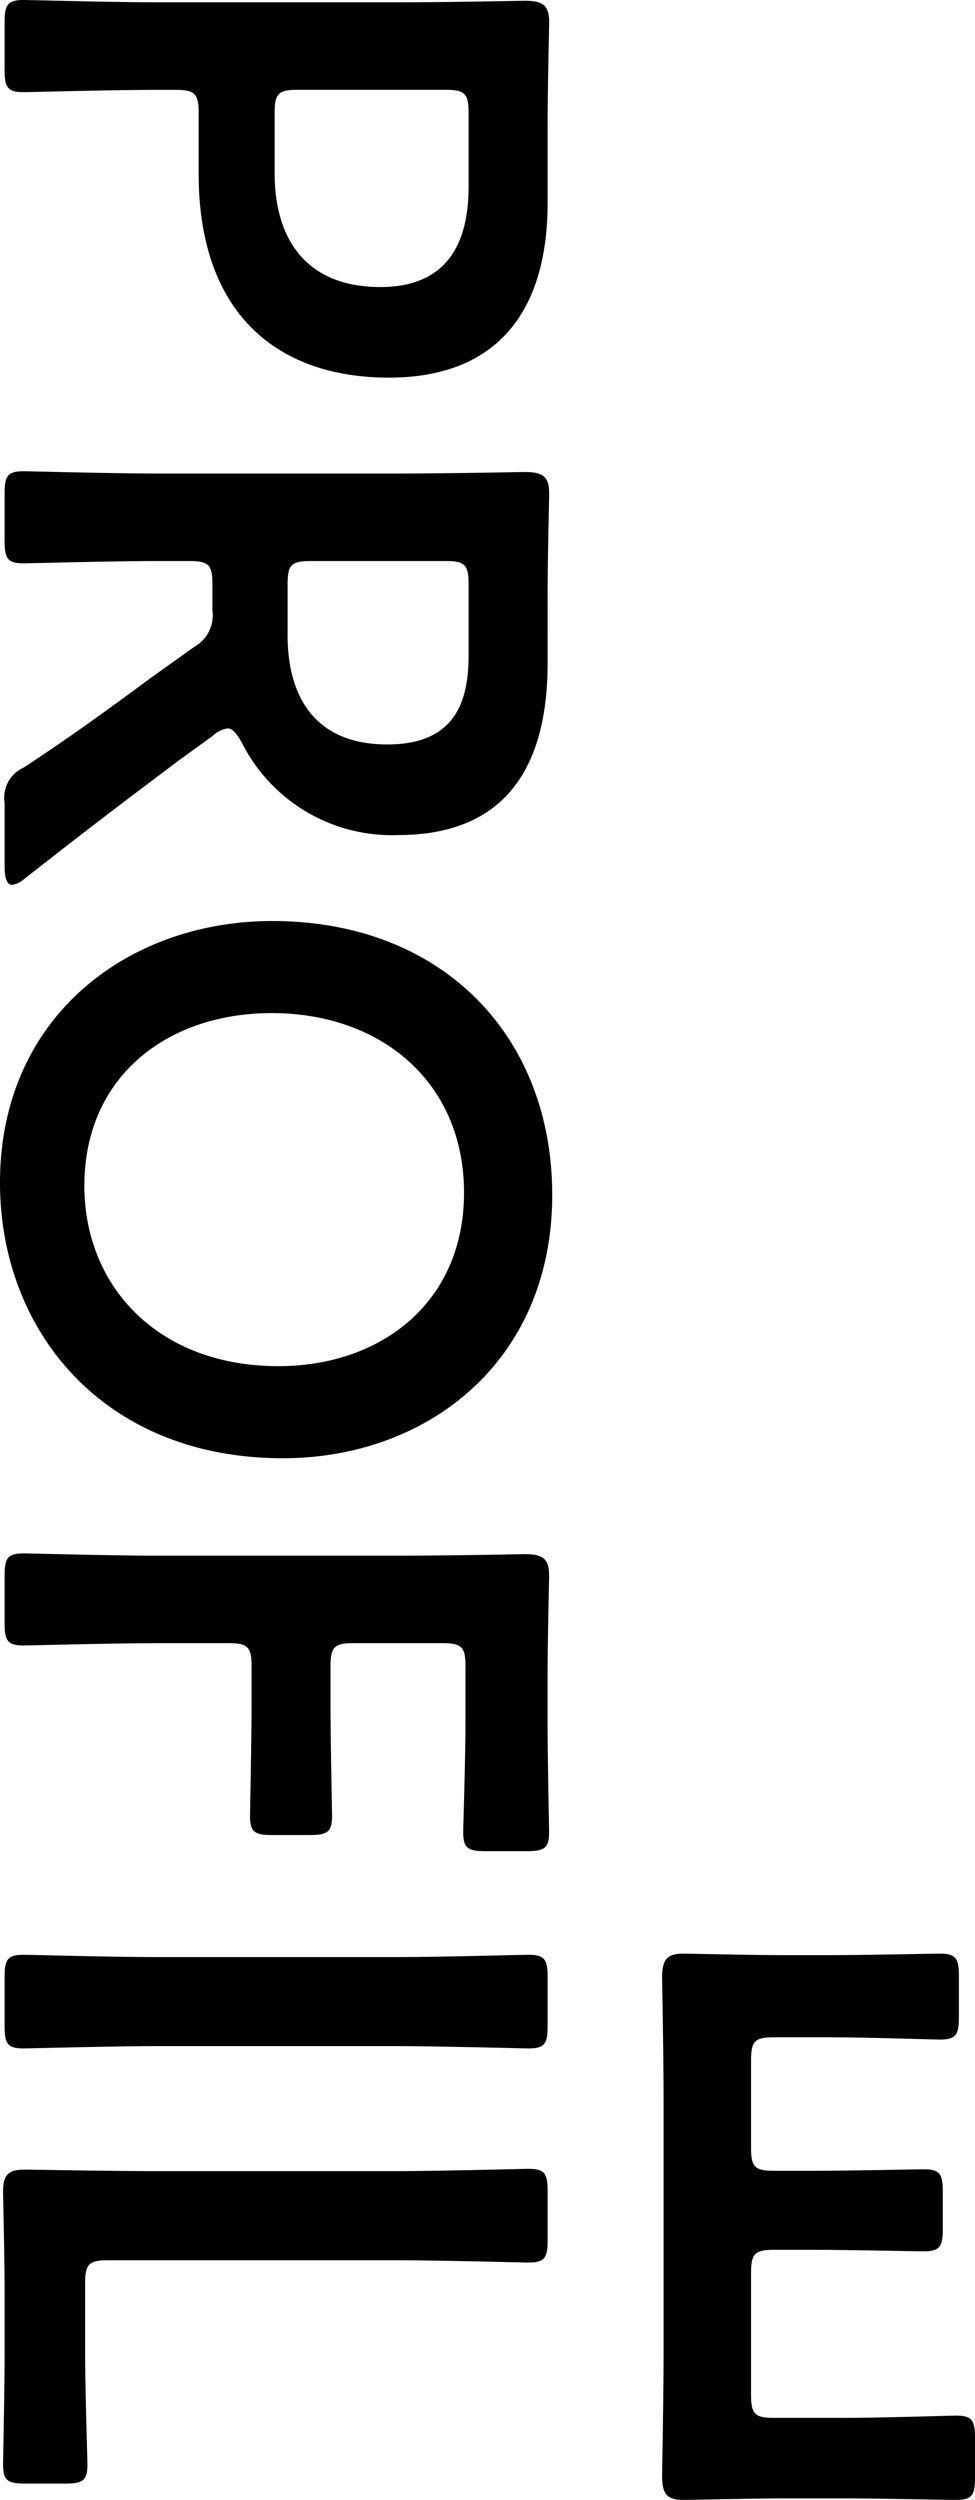
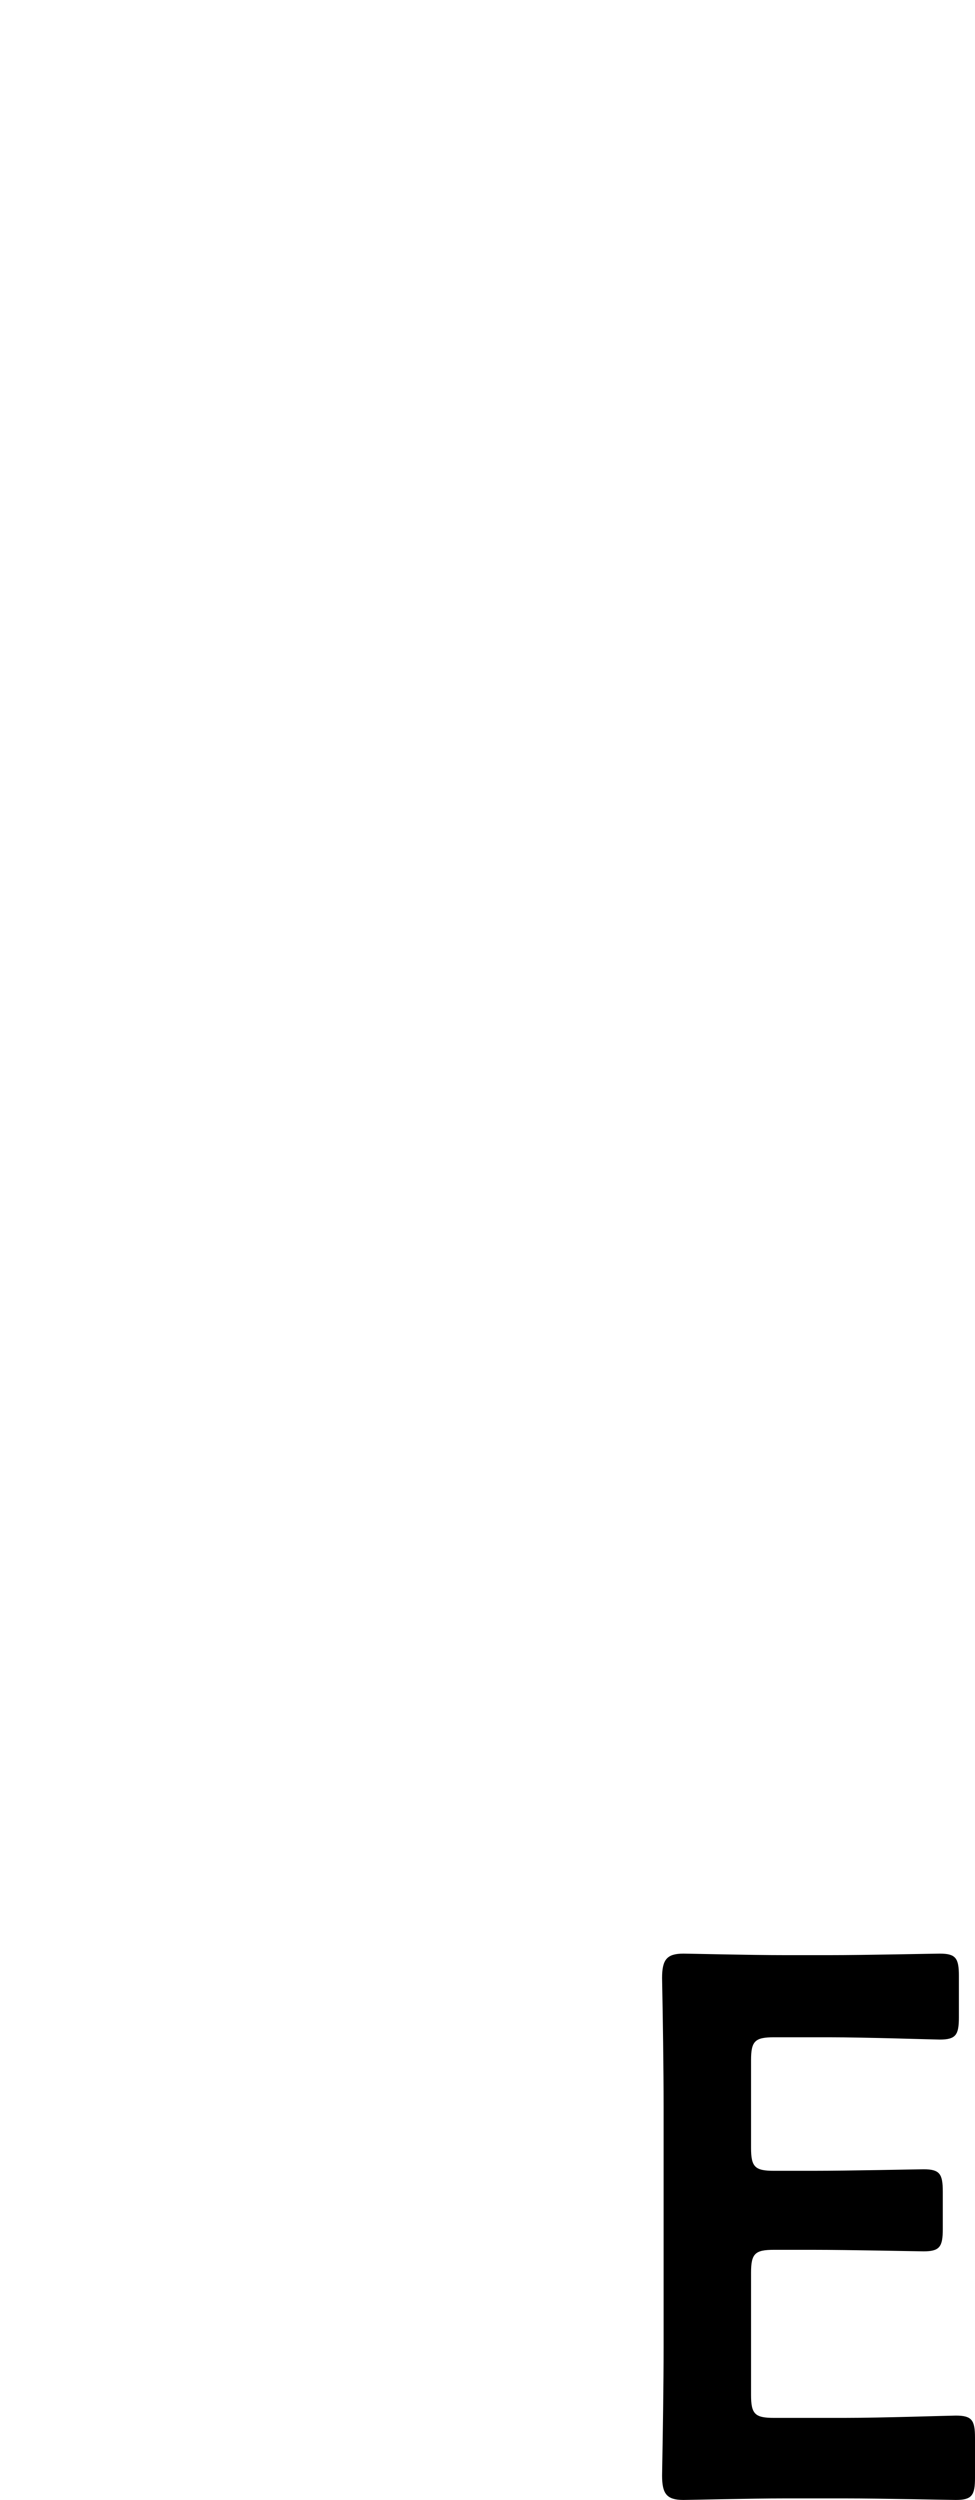
<svg xmlns="http://www.w3.org/2000/svg" width="59.748" height="153.099" viewBox="0 0 59.748 153.099">
  <g id="グループ_736" data-name="グループ 736" transform="translate(-37.398 -5180.426)">
-     <path id="パス_163" data-name="パス 163" d="M7.9-.376c1.081,0,1.363-.188,1.363-1.175,0-.329-.141-5.5-.141-8.225v-1.081c0-1.175.235-1.41,1.41-1.41h3.713c8.7,0,12.5-4.935,12.5-11.656,0-6.627-4.042-9.729-10.716-9.729H11.233c-2.209,0-5.922-.094-6.251-.094-1.034,0-1.316.376-1.316,1.5.047,2.679.094,5.593.094,7.9v14.57c0,2.726-.141,7.9-.141,8.225,0,.987.282,1.175,1.363,1.175ZM9.118-27.4c0-1.175.235-1.41,1.41-1.41H15.04c3.478,0,6.157,1.316,6.157,5.4,0,4.653-3.055,6.486-6.956,6.486H10.528c-1.175,0-1.41-.235-1.41-1.41ZM37.976-11.7c0-1.175.235-1.41,1.41-1.41h1.6a2.215,2.215,0,0,1,2.256,1.128l1.88,2.632c1.739,2.35,3.525,4.794,5.5,7.8A2.02,2.02,0,0,0,52.781-.376h3.9c.705,0,1.128-.141,1.128-.47a1.563,1.563,0,0,0-.376-.752c-3.1-3.948-4.982-6.439-7.238-9.447l-1.5-2.068a1.706,1.706,0,0,1-.47-.94c0-.282.282-.517.846-.846a10.3,10.3,0,0,0,5.687-9.588c0-6.815-4.465-9.165-10.528-9.165H40.091c-2.209,0-5.922-.094-6.251-.094-1.034,0-1.316.376-1.316,1.5.047,2.632.094,5.593.094,7.9v14.57c0,2.726-.141,7.9-.141,8.225,0,.987.282,1.175,1.363,1.175h2.914c1.081,0,1.363-.188,1.363-1.175,0-.329-.141-5.5-.141-8.225Zm0-15.7c0-1.175.235-1.41,1.41-1.41h4.371c2.914,0,5.452.893,5.452,4.982,0,4.606-3.149,6.11-6.674,6.11H39.386c-1.175,0-1.41-.235-1.41-1.41ZM76.8-33.934c-9.776,0-16.779,6.768-16.779,17.155,0,8.789,5.828,16.685,16.027,16.685,9.024,0,16.873-6.3,16.873-17.343C92.919-26.226,87.044-33.934,76.8-33.934Zm-.141,5.405c6.721,0,10.622,5.076,10.622,11.374,0,7.426-4.935,11.891-11.045,11.891-6.721,0-10.575-5.123-10.575-11.468C65.659-23.5,69.936-28.529,76.657-28.529ZM104.246-14.1c0-1.175.235-1.41,1.41-1.41h2.35c2.209,0,6.486.094,6.815.094.987,0,1.175-.282,1.175-1.363v-2.3c0-1.081-.188-1.363-1.175-1.363-.329,0-4.606.094-6.815.094h-2.35c-1.175,0-1.41-.235-1.41-1.41v-5.452c0-1.175.235-1.41,1.41-1.41h3.337c2.256,0,6.486.141,6.815.141.987,0,1.175-.282,1.175-1.363v-2.538c0-1.081-.188-1.363-1.175-1.363-.329,0-4.559.094-6.815.094h-2.632c-2.209,0-5.922-.094-6.251-.094-1.034,0-1.316.376-1.316,1.5.047,2.491.094,5.546.094,7.849V-9.776c0,2.726-.141,7.9-.141,8.225,0,.987.282,1.175,1.363,1.175h2.914c1.081,0,1.363-.188,1.363-1.175,0-.329-.141-5.5-.141-8.225ZM127.7-.376c1.081,0,1.363-.188,1.363-1.175,0-.329-.141-5.5-.141-8.225V-24.252c0-2.726.141-7.9.141-8.225,0-.987-.282-1.175-1.363-1.175h-3.008c-1.081,0-1.363.188-1.363,1.175,0,.329.141,5.5.141,8.225V-9.776c0,2.726-.141,7.9-.141,8.225,0,.987.282,1.175,1.363,1.175Zm20.022,0c2.256,0,6.486.094,6.815.094.987,0,1.175-.282,1.175-1.363V-4.089c0-1.081-.188-1.363-1.175-1.363-.329,0-4.559.141-6.815.141h-4.277c-1.175,0-1.41-.235-1.41-1.41V-24.252c0-2.726.141-7.9.141-8.225,0-.987-.282-1.175-1.363-1.175H137.8c-1.081,0-1.363.188-1.363,1.175,0,.329.141,5.5.141,8.225V-9.635c0,2.632-.094,7.708-.094,8.037,0,.987.329,1.316,1.316,1.316.329,0,4.042-.094,6.251-.094Z" transform="translate(37.304 5176.807) rotate(90)" />
    <path id="パス_164" data-name="パス 164" d="M10.528-5.311c-1.175,0-1.41-.235-1.41-1.41v-7.473c0-1.175.235-1.41,1.41-1.41h2.35c2.209,0,6.486.094,6.815.094.987,0,1.175-.282,1.175-1.363v-2.3c0-1.081-.188-1.363-1.175-1.363-.329,0-4.606.094-6.815.094h-2.35c-1.175,0-1.41-.235-1.41-1.41v-5.358c0-1.175.235-1.41,1.41-1.41h3.337c2.256,0,6.486.141,6.815.141.987,0,1.175-.282,1.175-1.363v-2.538c0-1.081-.188-1.363-1.175-1.363-.329,0-4.559.094-6.815.094H11.233c-2.209,0-5.922-.094-6.251-.094-1.034,0-1.316.376-1.316,1.5.047,2.4.094,5.546.094,7.849V-9.635c0,2.256-.047,5.217-.094,7.849,0,1.128.282,1.5,1.316,1.5.329,0,4.042-.094,6.251-.094h3.619c2.256,0,6.486.094,6.815.094.987,0,1.175-.282,1.175-1.363V-4.089c0-1.081-.188-1.363-1.175-1.363-.329,0-4.559.141-6.815.141Z" transform="translate(74.304 5333.807)" />
  </g>
</svg>